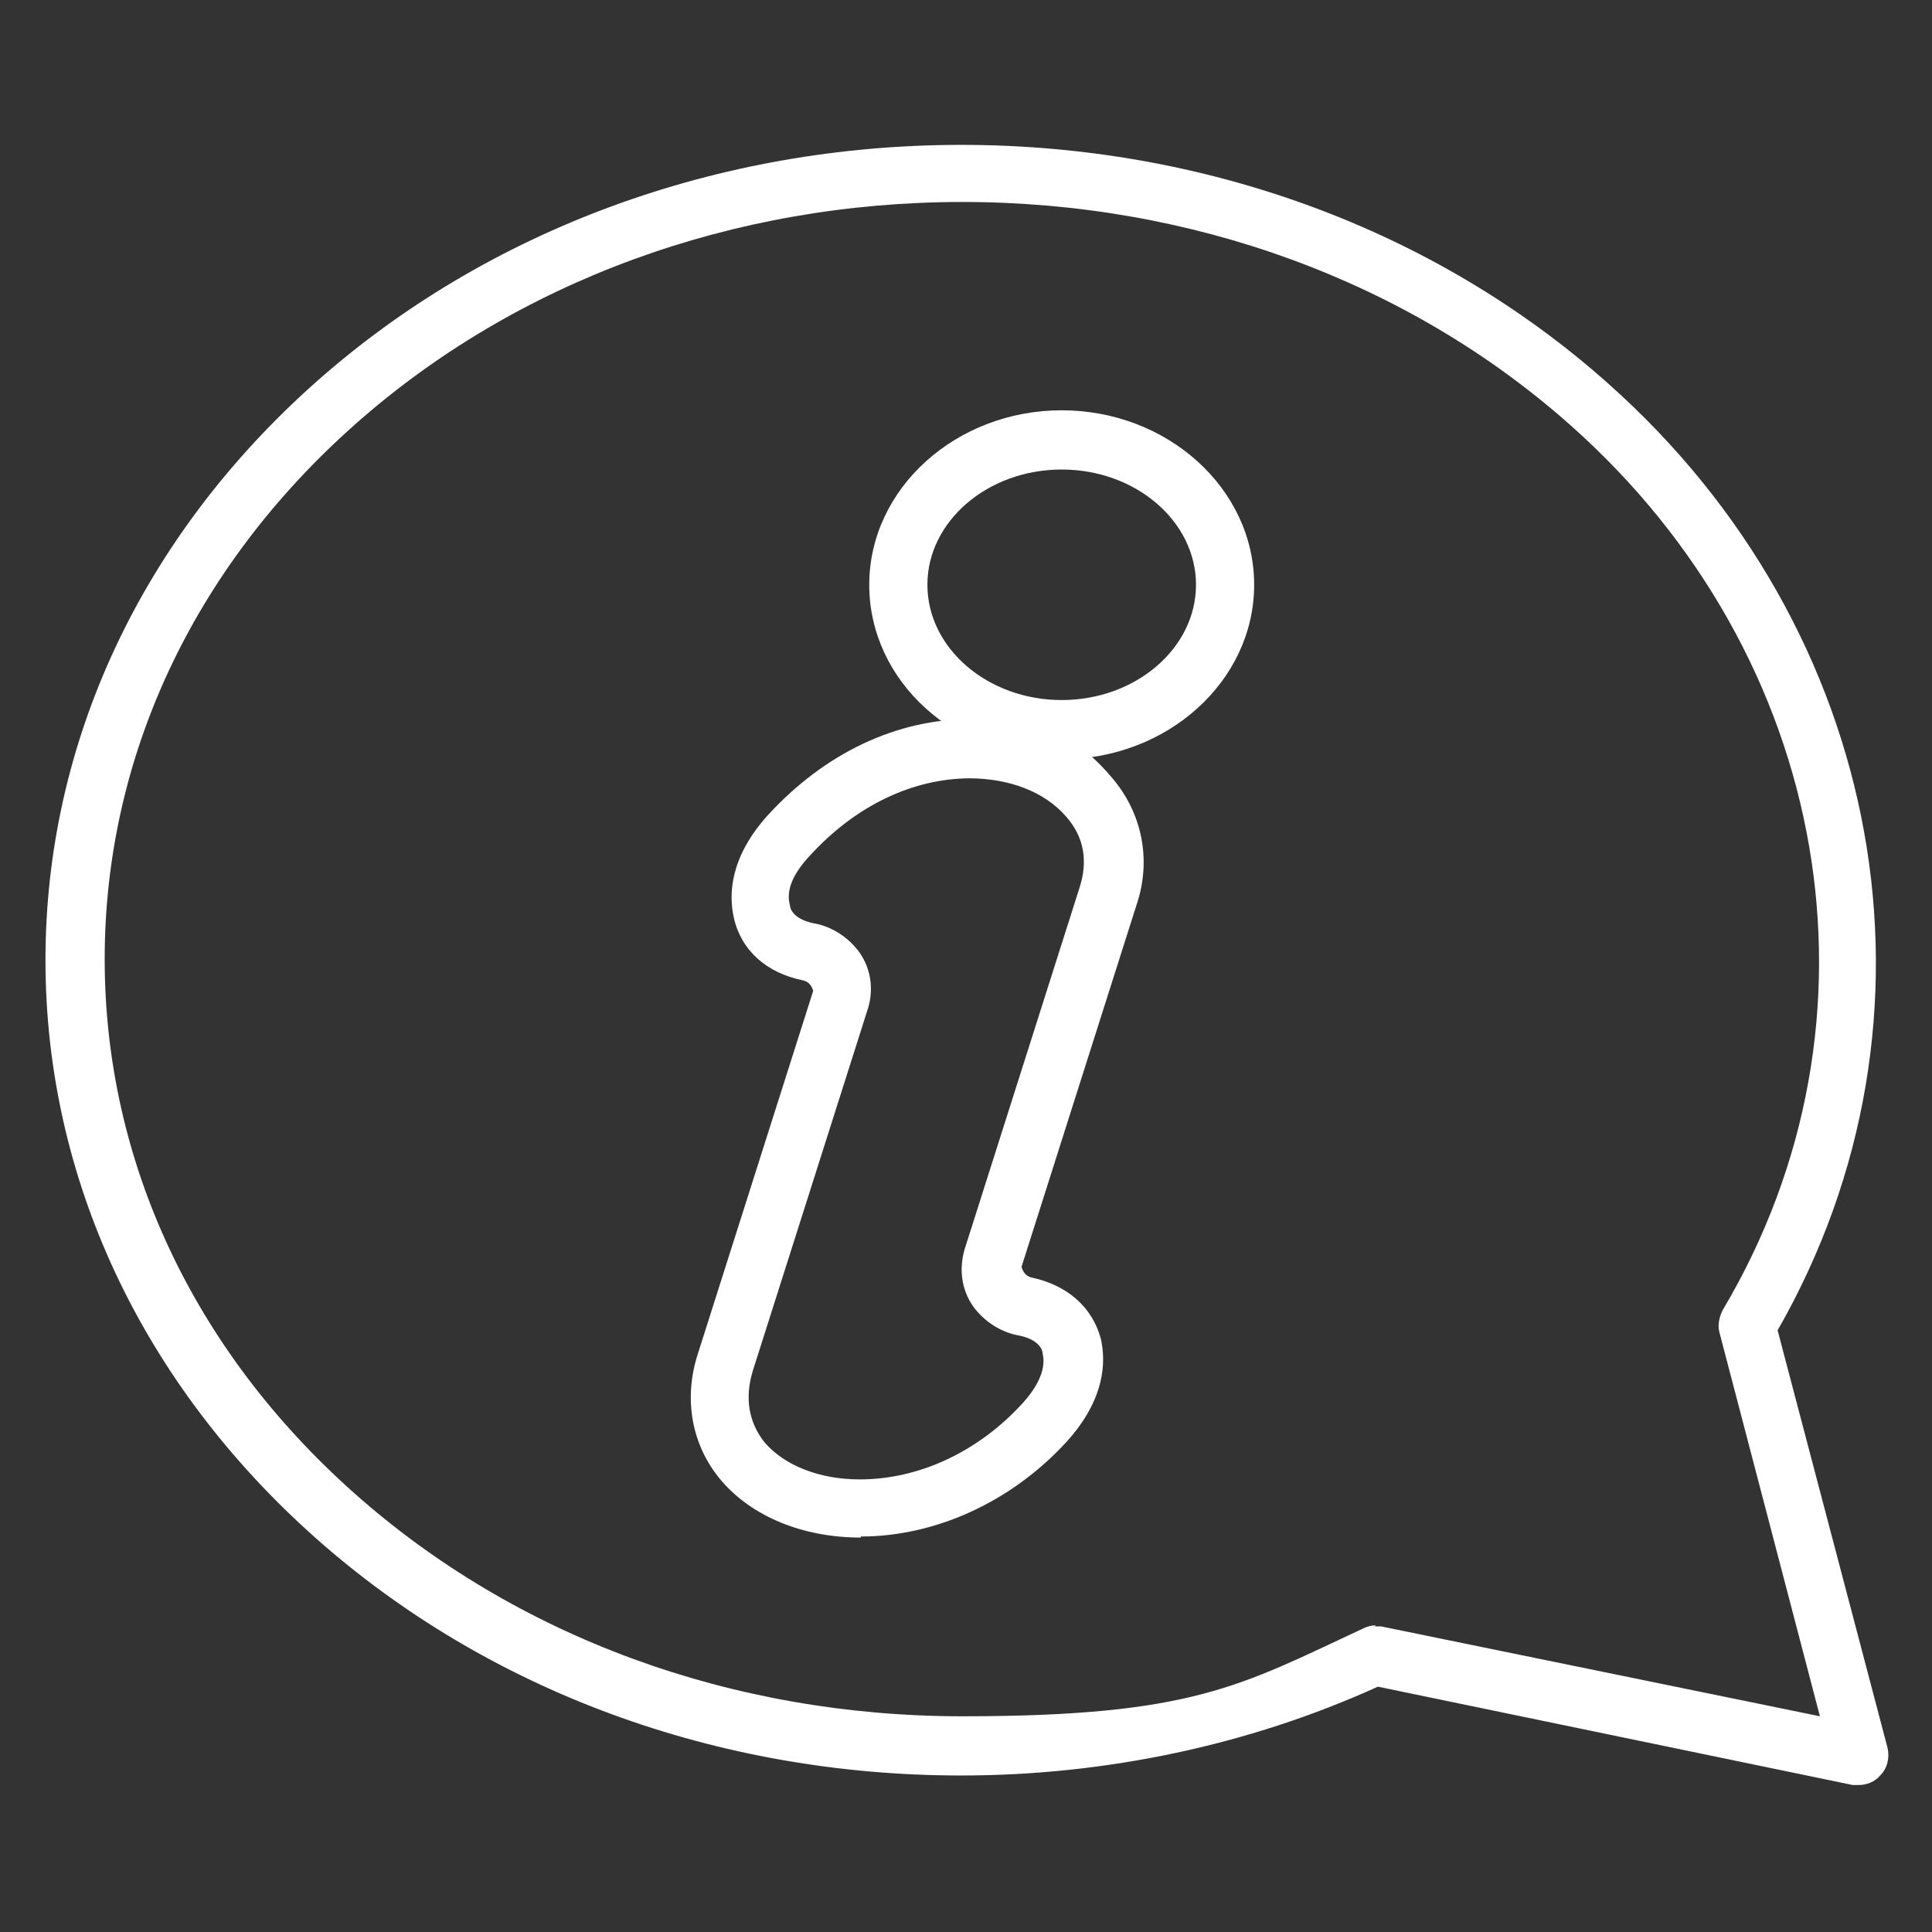
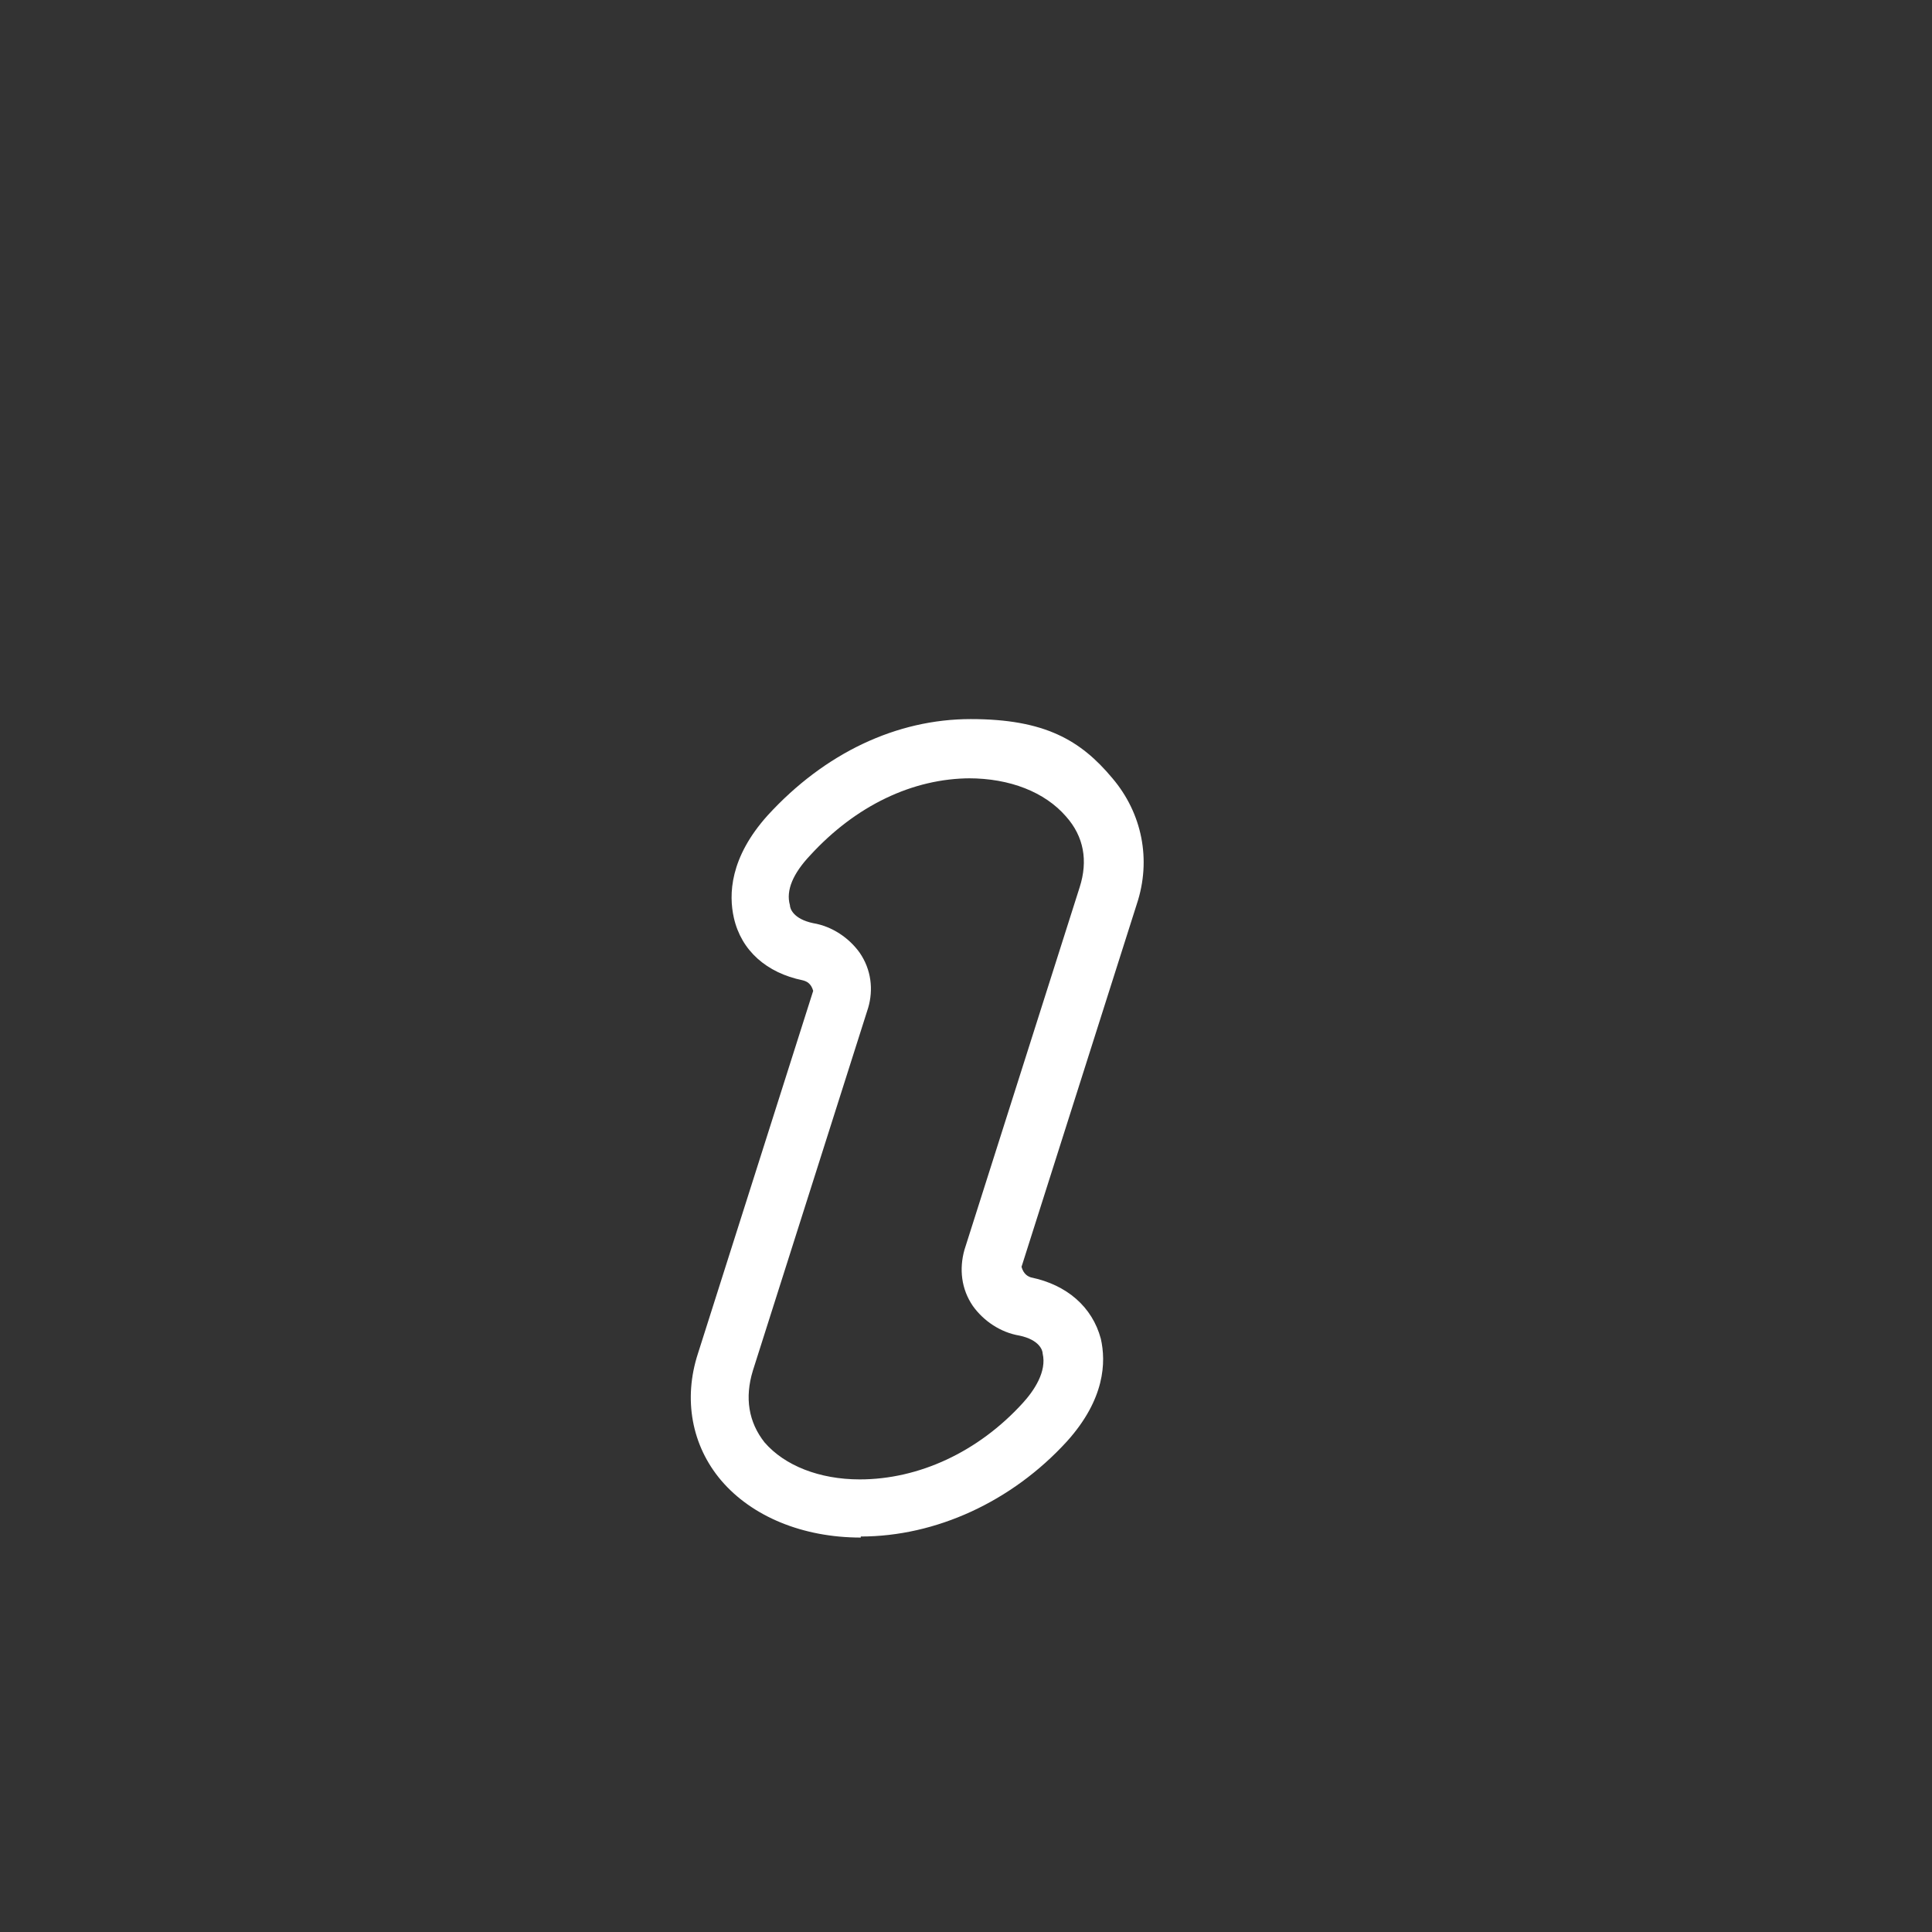
<svg xmlns="http://www.w3.org/2000/svg" viewBox="0 0 182.7 182.7">
  <rect x="0" y="0" width="182.7" height="182.7" fill="#333333" stroke="none" />
  <g fill="#fff">
-     <path d="m175.8 168.8c-.2 0-.4 0-.6 0l-44.9-9.3c-12.1 5.5-25.7 8.4-39.4 8.4-23.1 0-44.8-8-61.1-22.5-16.4-14.6-25.5-34-25.5-54.6s9.1-40 25.5-54.6c16.3-14.5 38.1-22.5 61.1-22.5s44.8 8 61.1 22.5c26.4 23.4 33 60.1 16.1 89.6l10.4 39.5c.2.9 0 1.9-.7 2.6-.5.6-1.3.9-2 .9zm-45.8-15h.6l41.5 8.5-9.5-36.3c-.2-.7 0-1.5.3-2.1 16.3-27.4 10.3-61.8-14.4-83.7-15.3-13.6-35.8-21.1-57.5-21.1s-42.2 7.5-57.5 21.1c-15.2 13.5-23.6 31.4-23.6 50.5s8.4 37 23.6 50.5c15.3 13.6 35.7 21.1 57.5 21.1s26.3-2.9 37.9-8.3c.4-.2.8-.3 1.2-.3z" />
-     <path d="m100.4 71.8c-10.1 0-18.2-7.4-18.2-16.5s8.2-16.5 18.2-16.5 18.2 7.4 18.2 16.5-8.2 16.5-18.2 16.5zm0-27.4c-7 0-12.7 4.9-12.7 10.9s5.7 10.9 12.7 10.9 12.7-4.9 12.7-10.9-5.7-10.9-12.7-10.9z" />
    <path d="m81.4 145.4c-5.5 0-10.3-2-13.2-5.4-2.8-3.3-3.6-7.7-2.2-12l10.9-34.3c-.2-.7-.6-.9-1-1-3.4-.7-5.8-2.8-6.5-5.9-.5-2.2-.4-5.7 3.2-9.7 5.4-5.9 12.2-9.1 19.2-9.1s10.4 2 13.4 5.6c2.8 3.3 3.7 7.7 2.3 11.9l-10.9 34.3c.2.7.6.9.9 1 3.4.7 5.8 2.8 6.6 5.8.5 2.2.4 5.7-3.2 9.7-5.2 5.7-12.4 9-19.5 9zm10.4-71.8c-5.5 0-10.9 2.6-15.2 7.3-1.6 1.7-2.3 3.3-1.9 4.7 0 .3.3 1.3 2.2 1.7 1.8.3 3.4 1.4 4.4 2.8 1.1 1.6 1.3 3.5.8 5.2l-10.9 34.3c-.8 2.6-.4 4.9 1.1 6.8 1.9 2.2 5.2 3.5 9 3.5 5.6 0 11.2-2.6 15.4-7.2 1.1-1.2 2.3-3 1.9-4.7 0-.3-.3-1.3-2.2-1.7-1.8-.3-3.4-1.4-4.4-2.8-1.1-1.6-1.3-3.5-.8-5.3l10.9-34.3c.8-2.5.4-4.8-1.3-6.7-2-2.3-5.3-3.6-9.2-3.6z" />
  </g>
</svg>